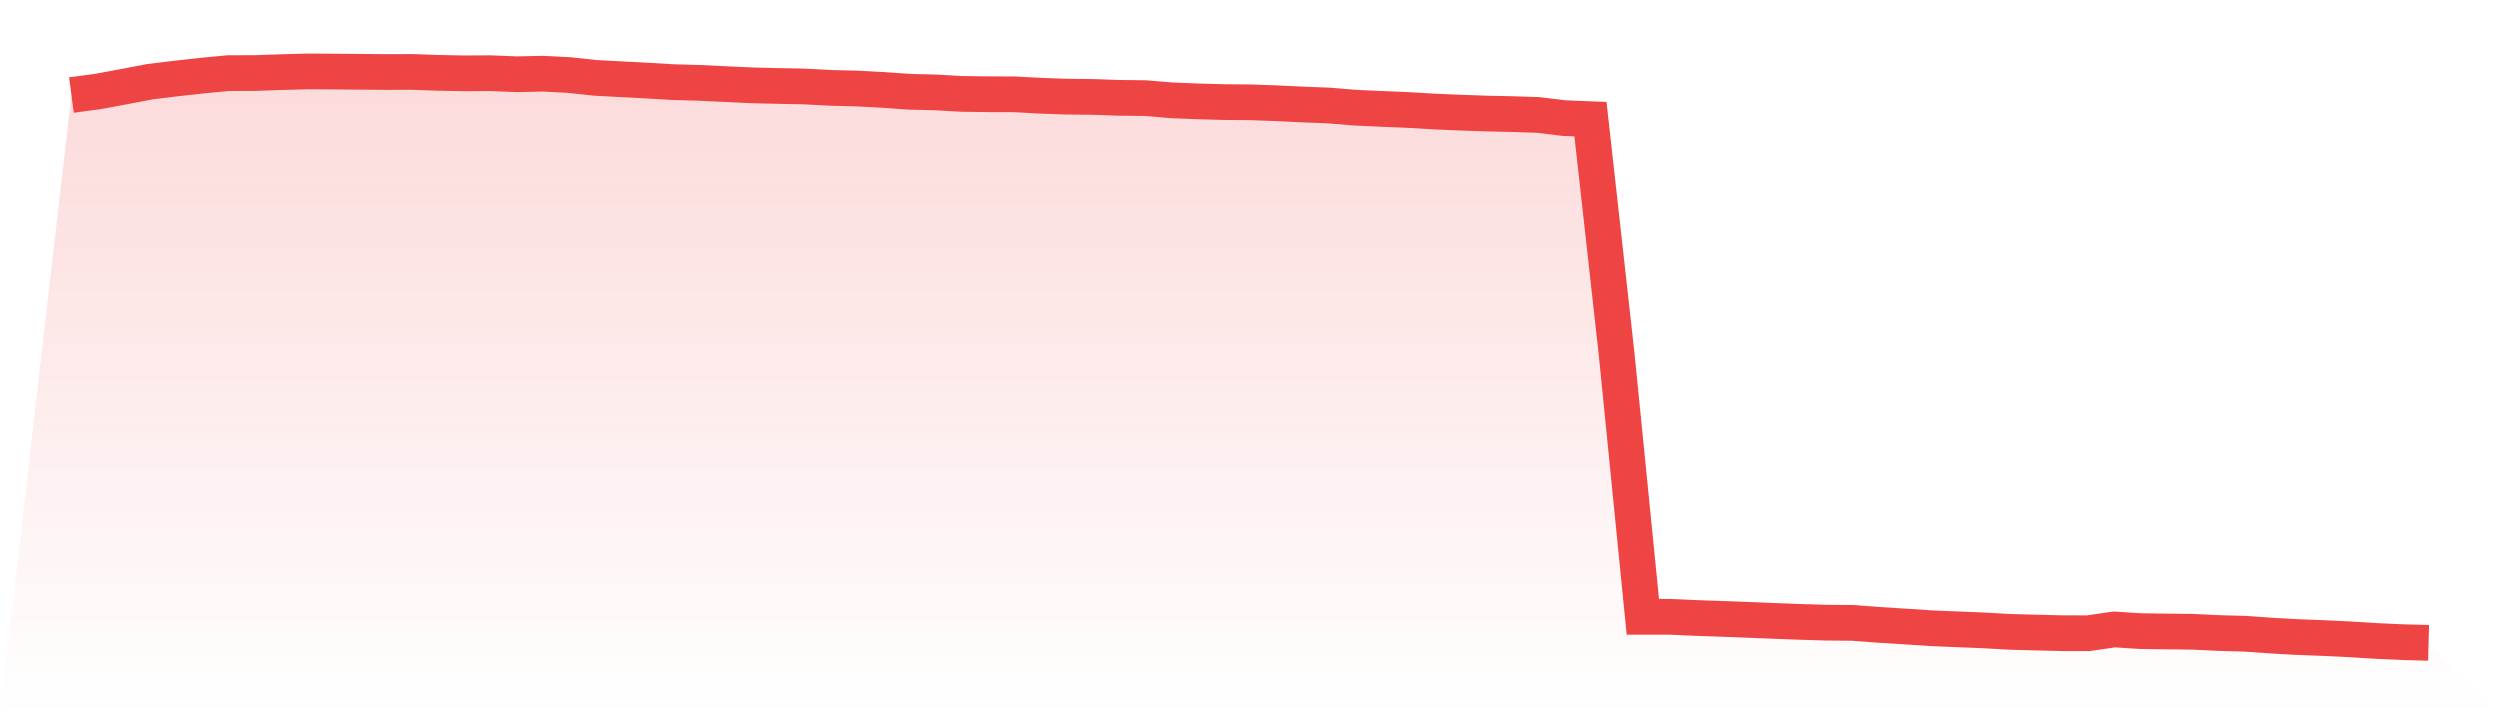
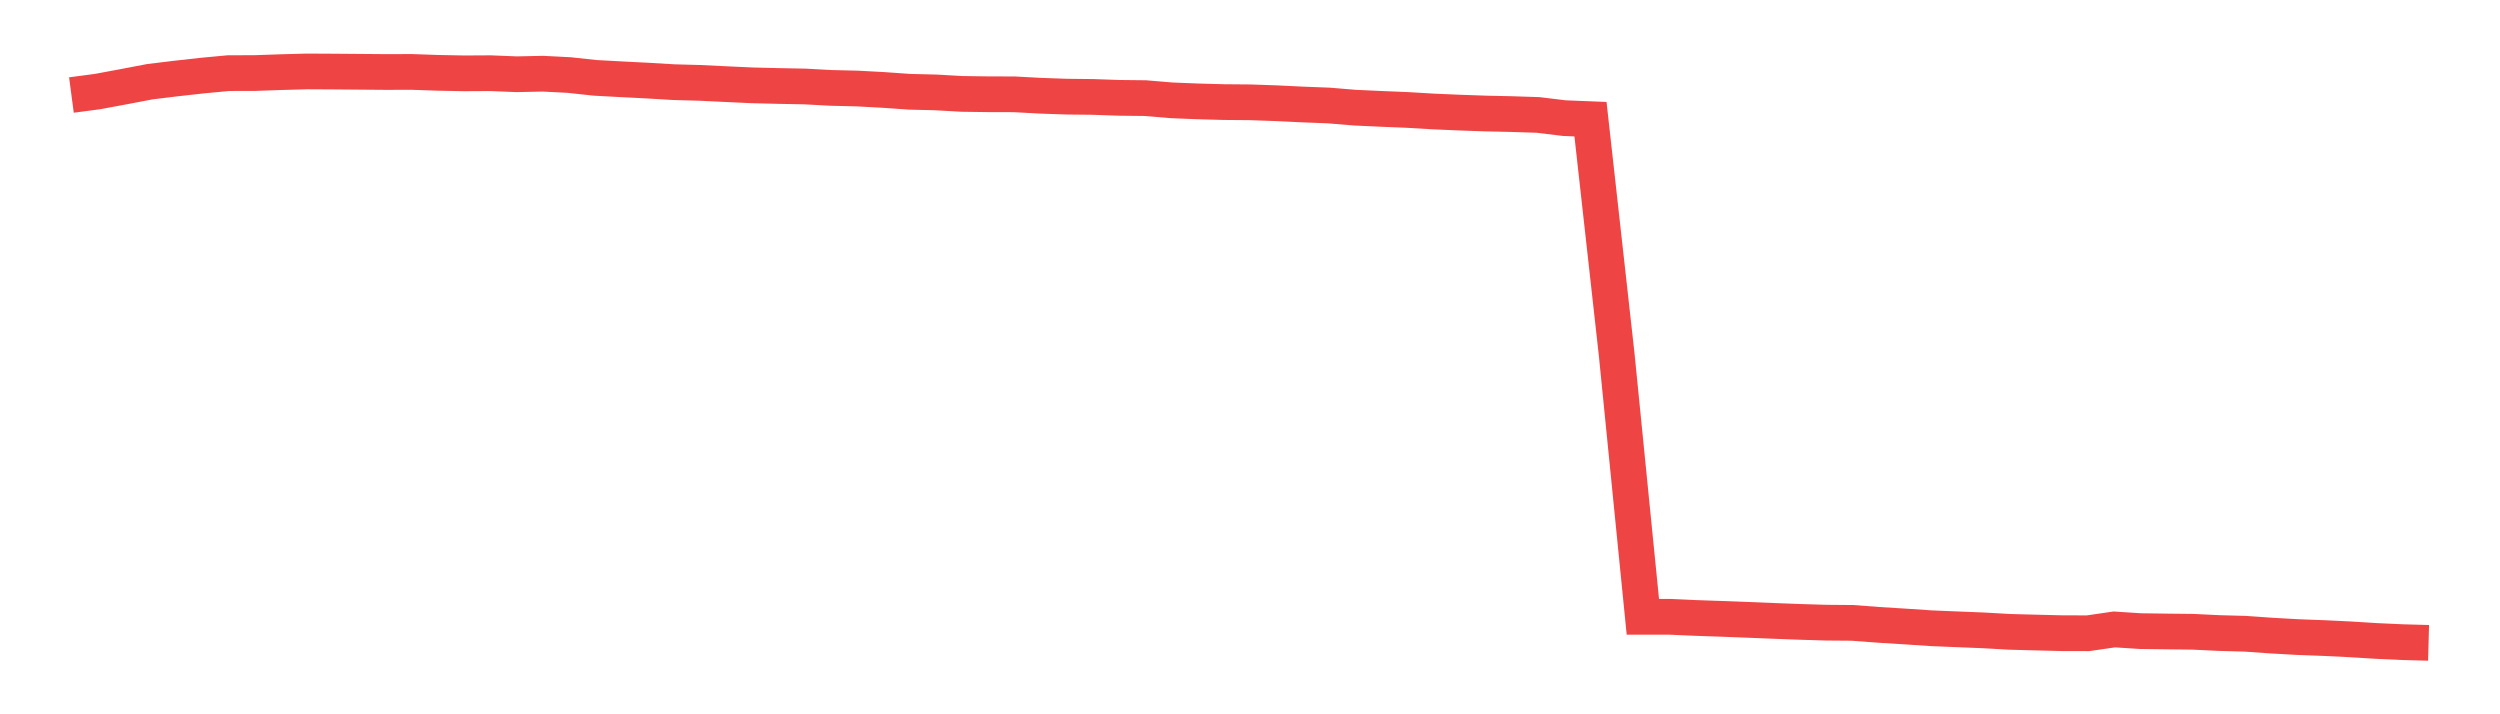
<svg xmlns="http://www.w3.org/2000/svg" viewBox="0 0 140 40">
  <defs>
    <linearGradient id="gradient" x1="0" x2="0" y1="0" y2="1">
      <stop offset="0%" stop-color="#ef4444" stop-opacity="0.2" />
      <stop offset="100%" stop-color="#ef4444" stop-opacity="0" />
    </linearGradient>
  </defs>
-   <path d="M4,5.321 L4,5.321 L5.467,5.127 L6.933,4.854 L8.4,4.574 L9.867,4.396 L11.333,4.233 L12.8,4.095 L14.267,4.091 L15.733,4.04 L17.2,4 L18.667,4.008 L20.133,4.02 L21.6,4.032 L23.067,4.028 L24.533,4.079 L26,4.107 L27.467,4.099 L28.933,4.158 L30.4,4.127 L31.867,4.202 L33.333,4.36 L34.8,4.439 L36.267,4.514 L37.733,4.601 L39.2,4.641 L40.667,4.712 L42.133,4.779 L43.6,4.815 L45.067,4.843 L46.533,4.922 L48,4.957 L49.467,5.036 L50.933,5.139 L52.4,5.175 L53.867,5.258 L55.333,5.278 L56.8,5.282 L58.267,5.361 L59.733,5.412 L61.2,5.428 L62.667,5.479 L64.133,5.495 L65.6,5.618 L67.067,5.677 L68.533,5.717 L70,5.729 L71.467,5.78 L72.933,5.851 L74.4,5.907 L75.867,6.029 L77.333,6.096 L78.8,6.156 L80.267,6.243 L81.733,6.306 L83.2,6.357 L84.667,6.389 L86.133,6.437 L87.6,6.615 L89.067,6.674 L90.533,19.842 L92,34.54 L93.467,34.54 L94.933,34.604 L96.4,34.655 L97.867,34.711 L99.333,34.77 L100.8,34.825 L102.267,34.869 L103.733,34.881 L105.2,34.991 L106.667,35.082 L108.133,35.181 L109.6,35.241 L111.067,35.3 L112.533,35.383 L114,35.422 L115.467,35.458 L116.933,35.462 L118.4,35.248 L119.867,35.343 L121.333,35.363 L122.8,35.379 L124.267,35.45 L125.733,35.49 L127.2,35.593 L128.667,35.676 L130.133,35.731 L131.6,35.802 L133.067,35.893 L134.533,35.96 L136,36 L140,40 L0,40 z" fill="url(#gradient)" />
  <path d="M4,5.321 L4,5.321 L5.467,5.127 L6.933,4.854 L8.4,4.574 L9.867,4.396 L11.333,4.233 L12.8,4.095 L14.267,4.091 L15.733,4.04 L17.2,4 L18.667,4.008 L20.133,4.02 L21.6,4.032 L23.067,4.028 L24.533,4.079 L26,4.107 L27.467,4.099 L28.933,4.158 L30.4,4.127 L31.867,4.202 L33.333,4.36 L34.8,4.439 L36.267,4.514 L37.733,4.601 L39.2,4.641 L40.667,4.712 L42.133,4.779 L43.6,4.815 L45.067,4.843 L46.533,4.922 L48,4.957 L49.467,5.036 L50.933,5.139 L52.4,5.175 L53.867,5.258 L55.333,5.278 L56.8,5.282 L58.267,5.361 L59.733,5.412 L61.2,5.428 L62.667,5.479 L64.133,5.495 L65.6,5.618 L67.067,5.677 L68.533,5.717 L70,5.729 L71.467,5.78 L72.933,5.851 L74.4,5.907 L75.867,6.029 L77.333,6.096 L78.8,6.156 L80.267,6.243 L81.733,6.306 L83.2,6.357 L84.667,6.389 L86.133,6.437 L87.6,6.615 L89.067,6.674 L90.533,19.842 L92,34.54 L93.467,34.54 L94.933,34.604 L96.4,34.655 L97.867,34.711 L99.333,34.77 L100.8,34.825 L102.267,34.869 L103.733,34.881 L105.2,34.991 L106.667,35.082 L108.133,35.181 L109.6,35.241 L111.067,35.3 L112.533,35.383 L114,35.422 L115.467,35.458 L116.933,35.462 L118.4,35.248 L119.867,35.343 L121.333,35.363 L122.8,35.379 L124.267,35.45 L125.733,35.49 L127.2,35.593 L128.667,35.676 L130.133,35.731 L131.6,35.802 L133.067,35.893 L134.533,35.96 L136,36" fill="none" stroke="#ef4444" stroke-width="2" />
</svg>